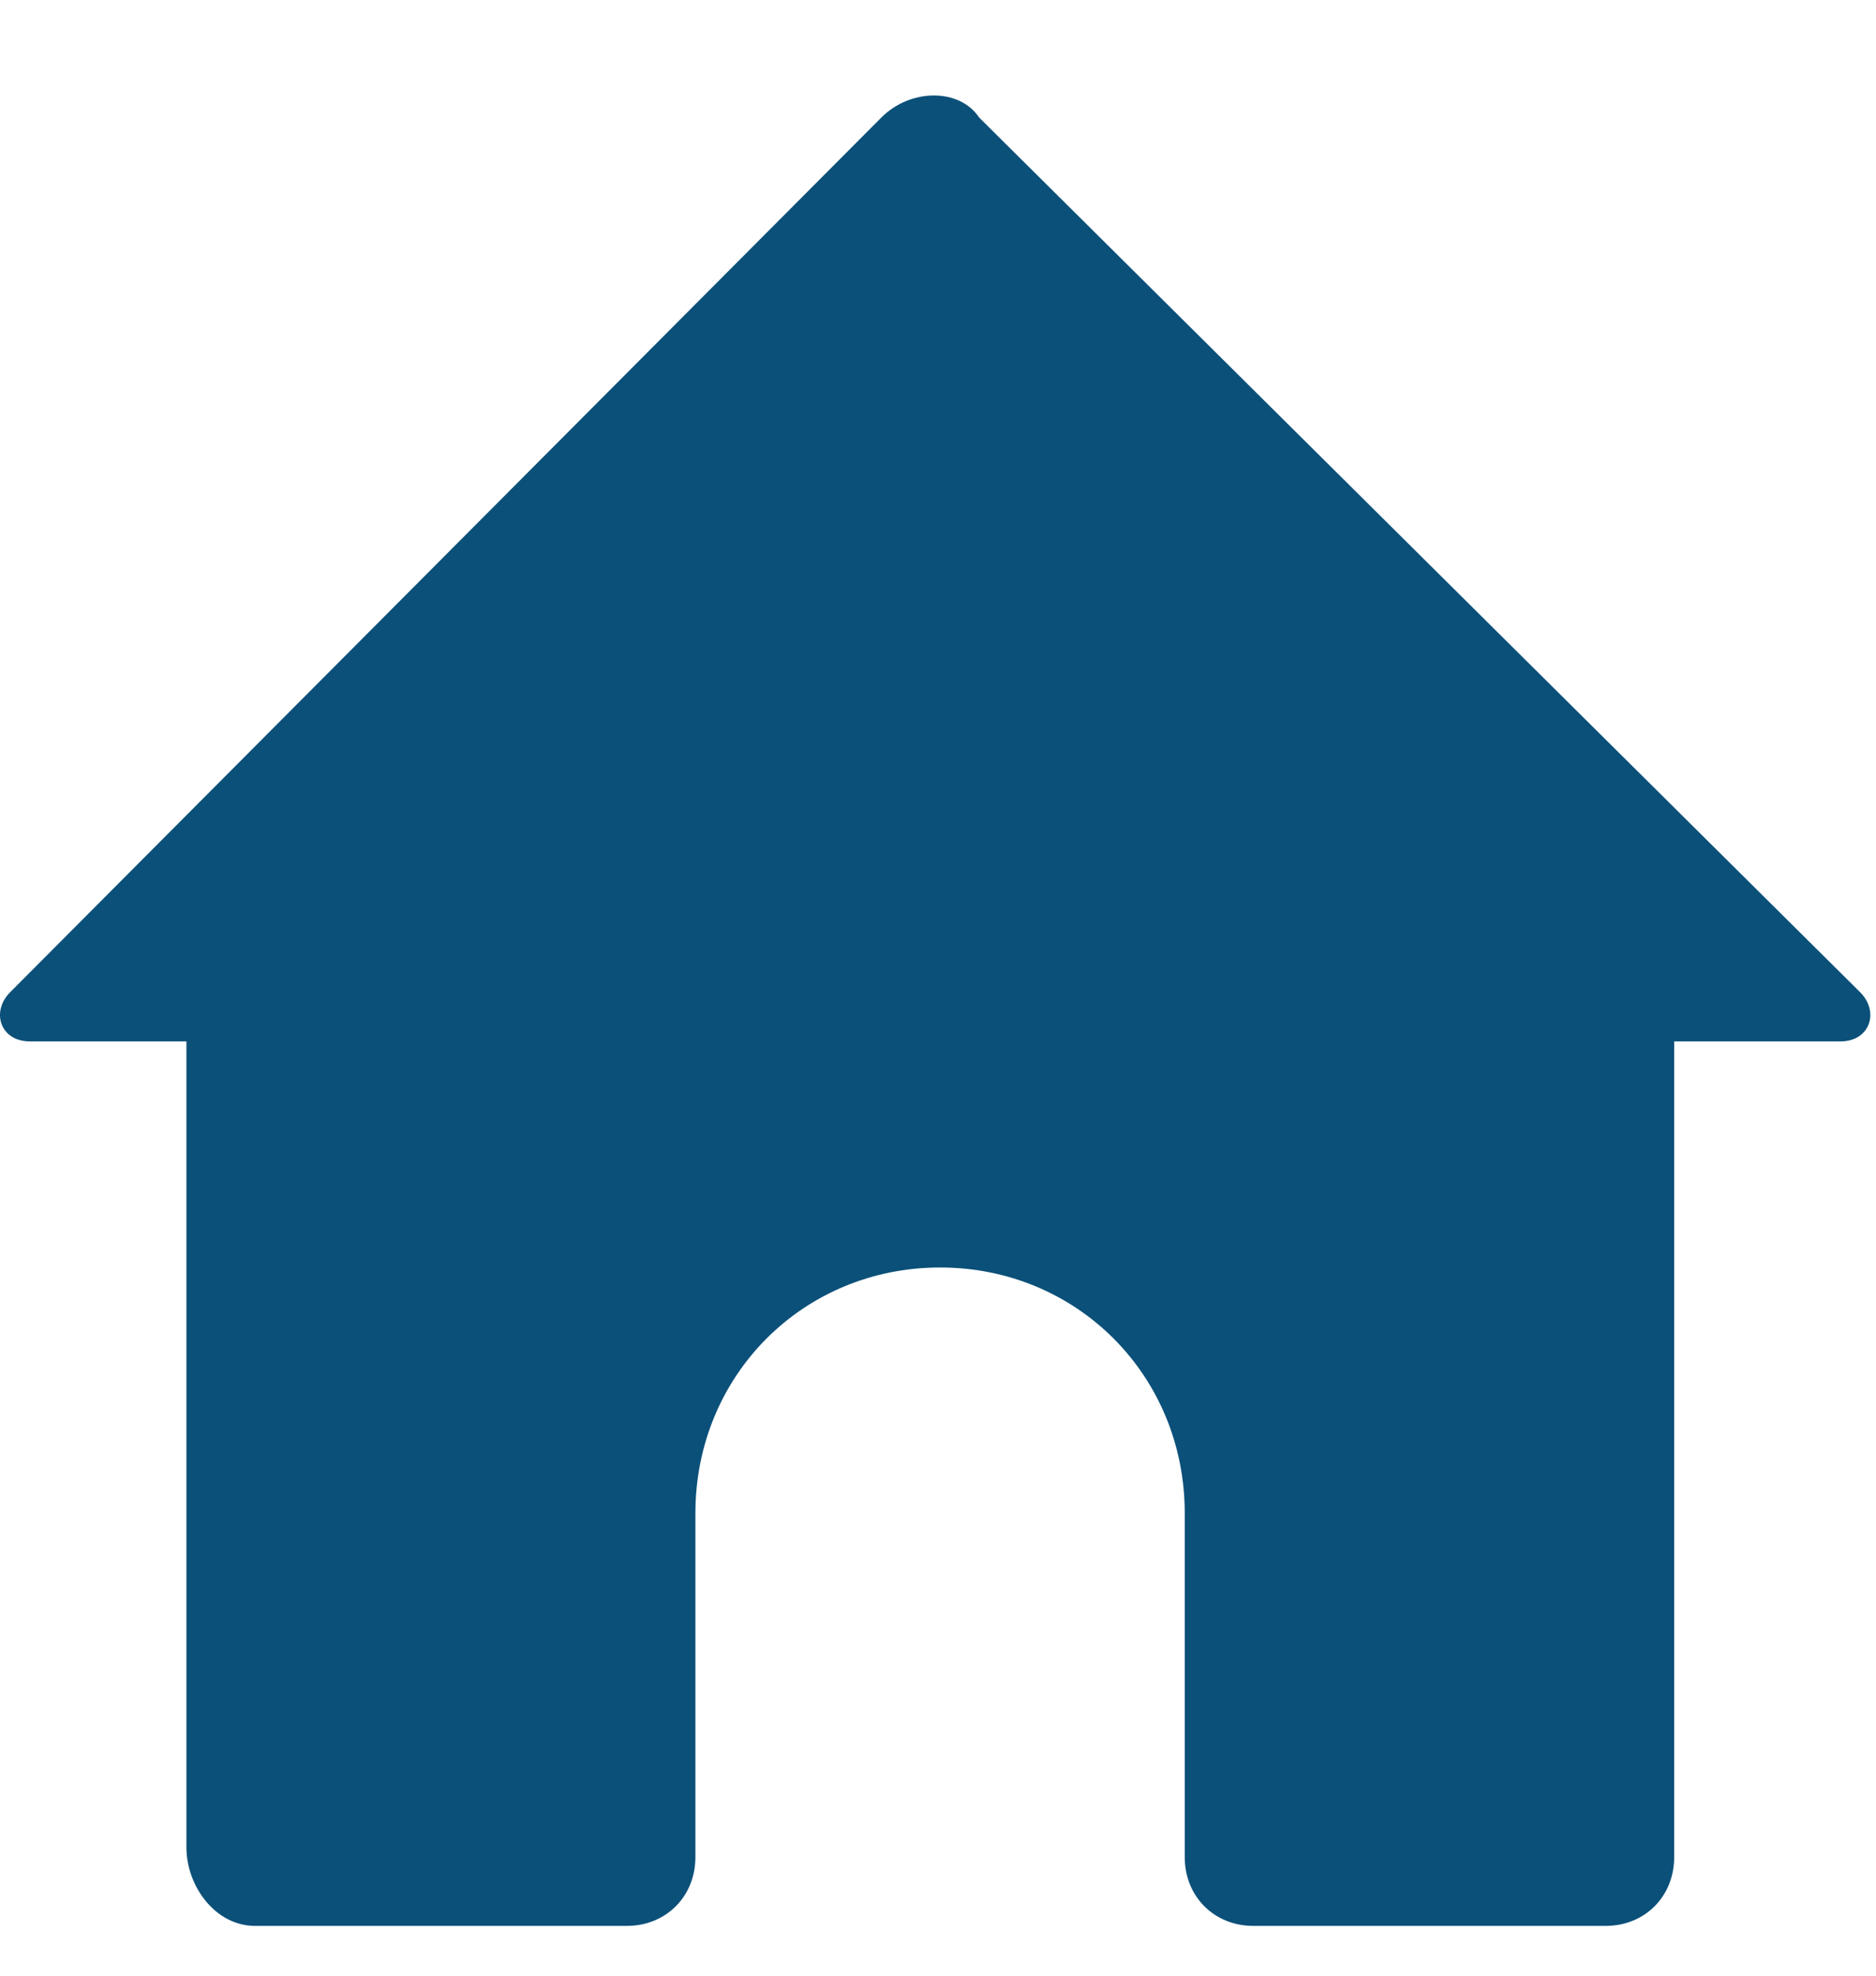
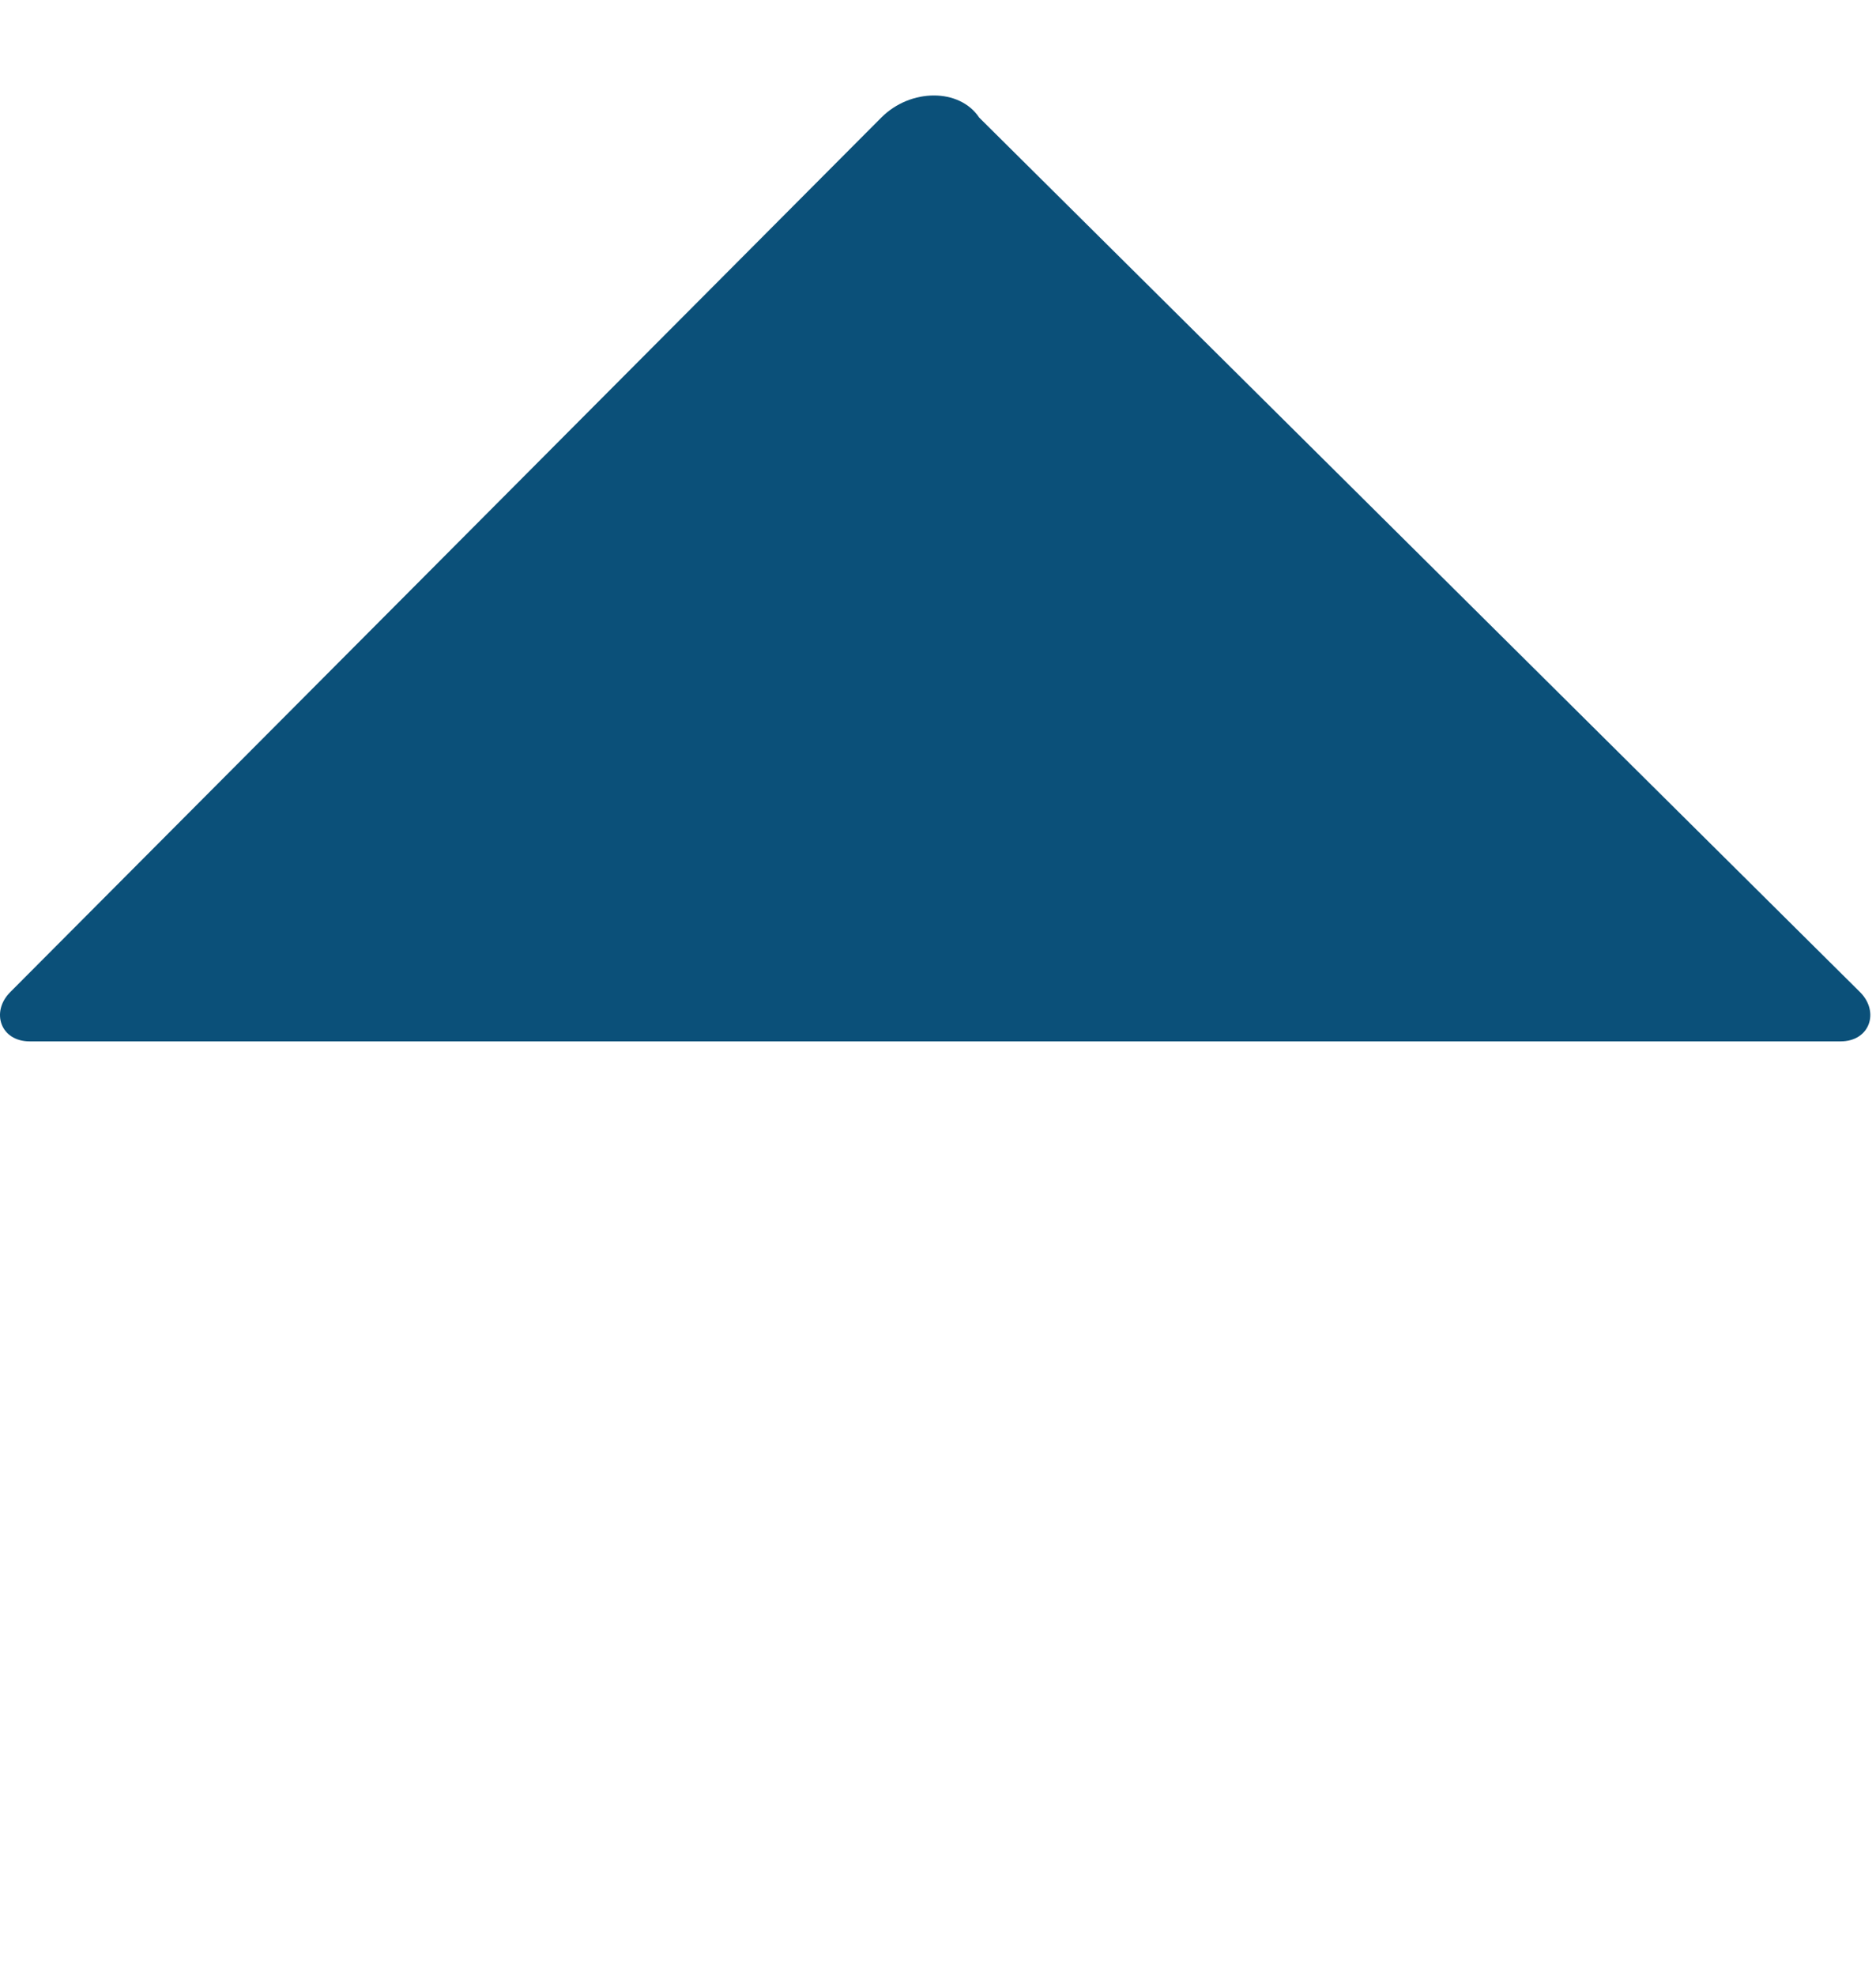
<svg xmlns="http://www.w3.org/2000/svg" width="19" height="20" viewBox="0 0 19 20" fill="none">
  <path fill-rule="evenodd" clip-rule="evenodd" d="M0.103 10.044L8.926 1.19C9.223 0.892 9.719 0.892 9.917 1.19L18.839 10.044C19.038 10.243 18.938 10.542 18.641 10.542H0.301C0.004 10.542 -0.095 10.243 0.103 10.044Z" fill="#0B5079" />
-   <path fill-rule="evenodd" clip-rule="evenodd" d="M1.888 18.7V10.443C1.888 10.045 2.185 9.747 2.582 9.747H16.659C16.857 9.747 16.956 9.846 16.956 10.045V18.8C16.956 19.198 16.659 19.496 16.262 19.496H12.693C12.297 19.496 11.999 19.198 11.999 18.8V15.318C11.999 13.925 10.909 12.831 9.521 12.831C8.133 12.831 7.043 13.925 7.043 15.318V18.8C7.043 19.198 6.745 19.496 6.349 19.496H2.582C2.185 19.496 1.888 19.098 1.888 18.7Z" fill="#0B5079" />
</svg>